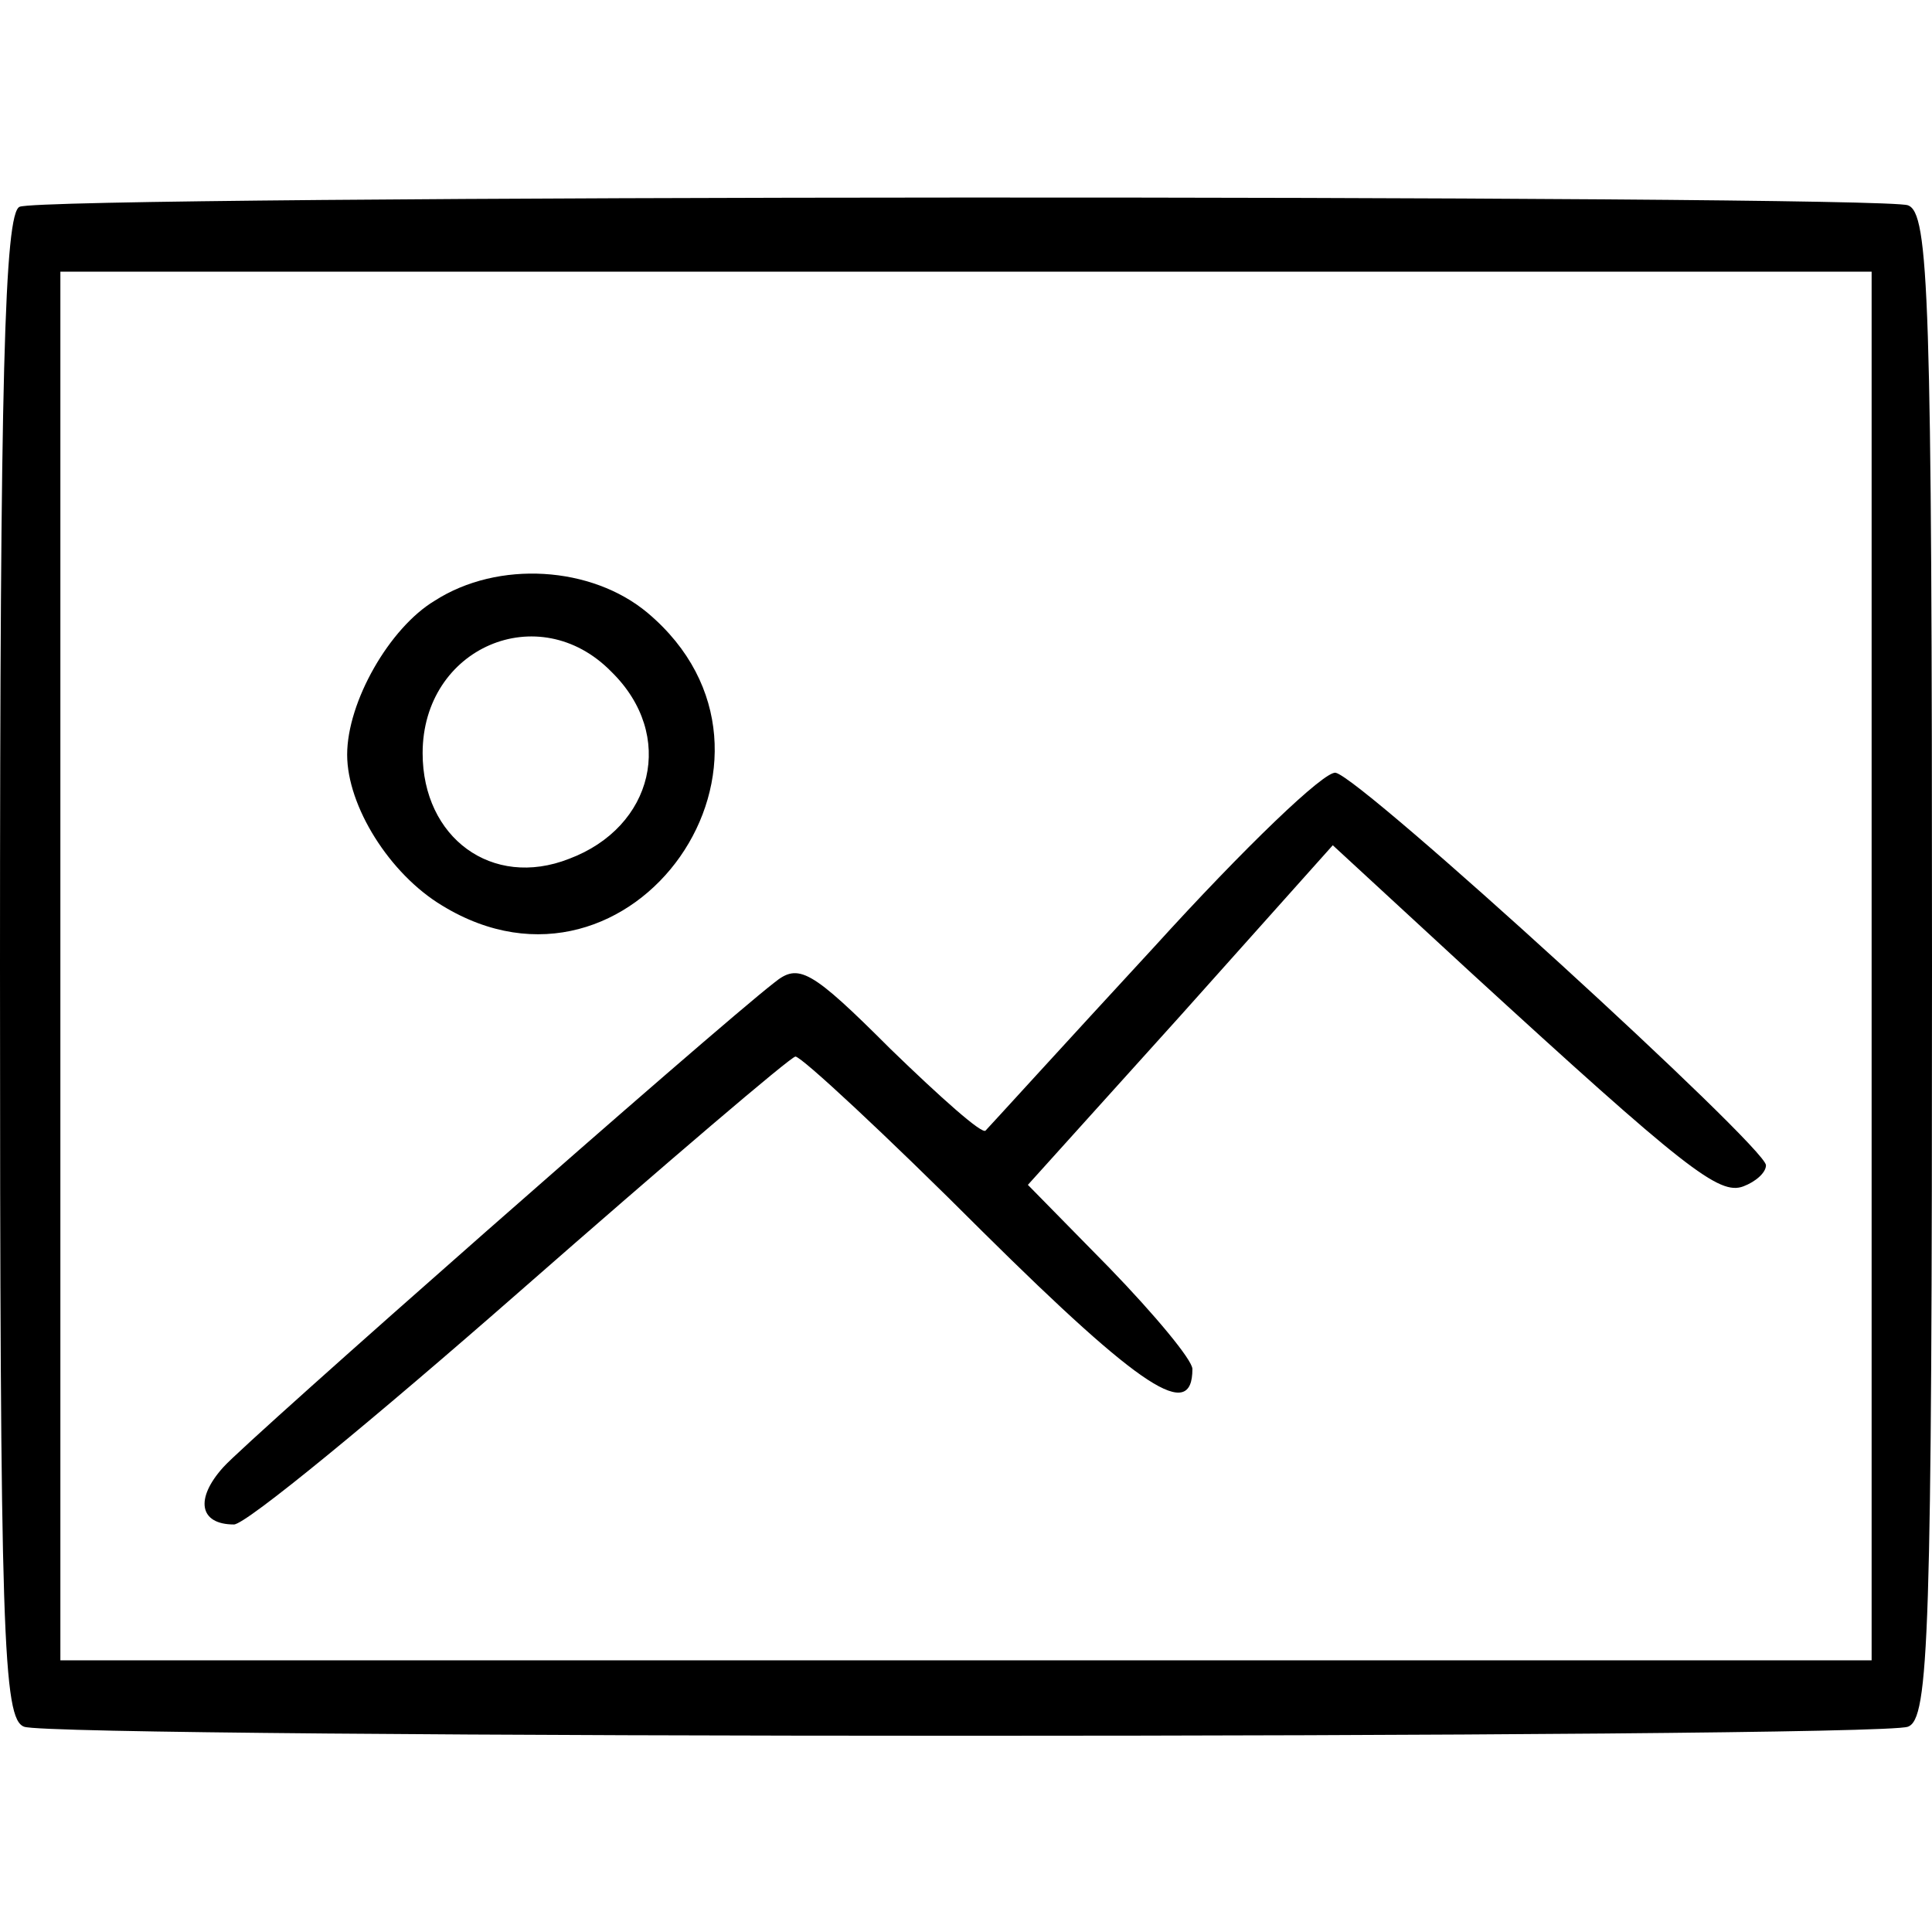
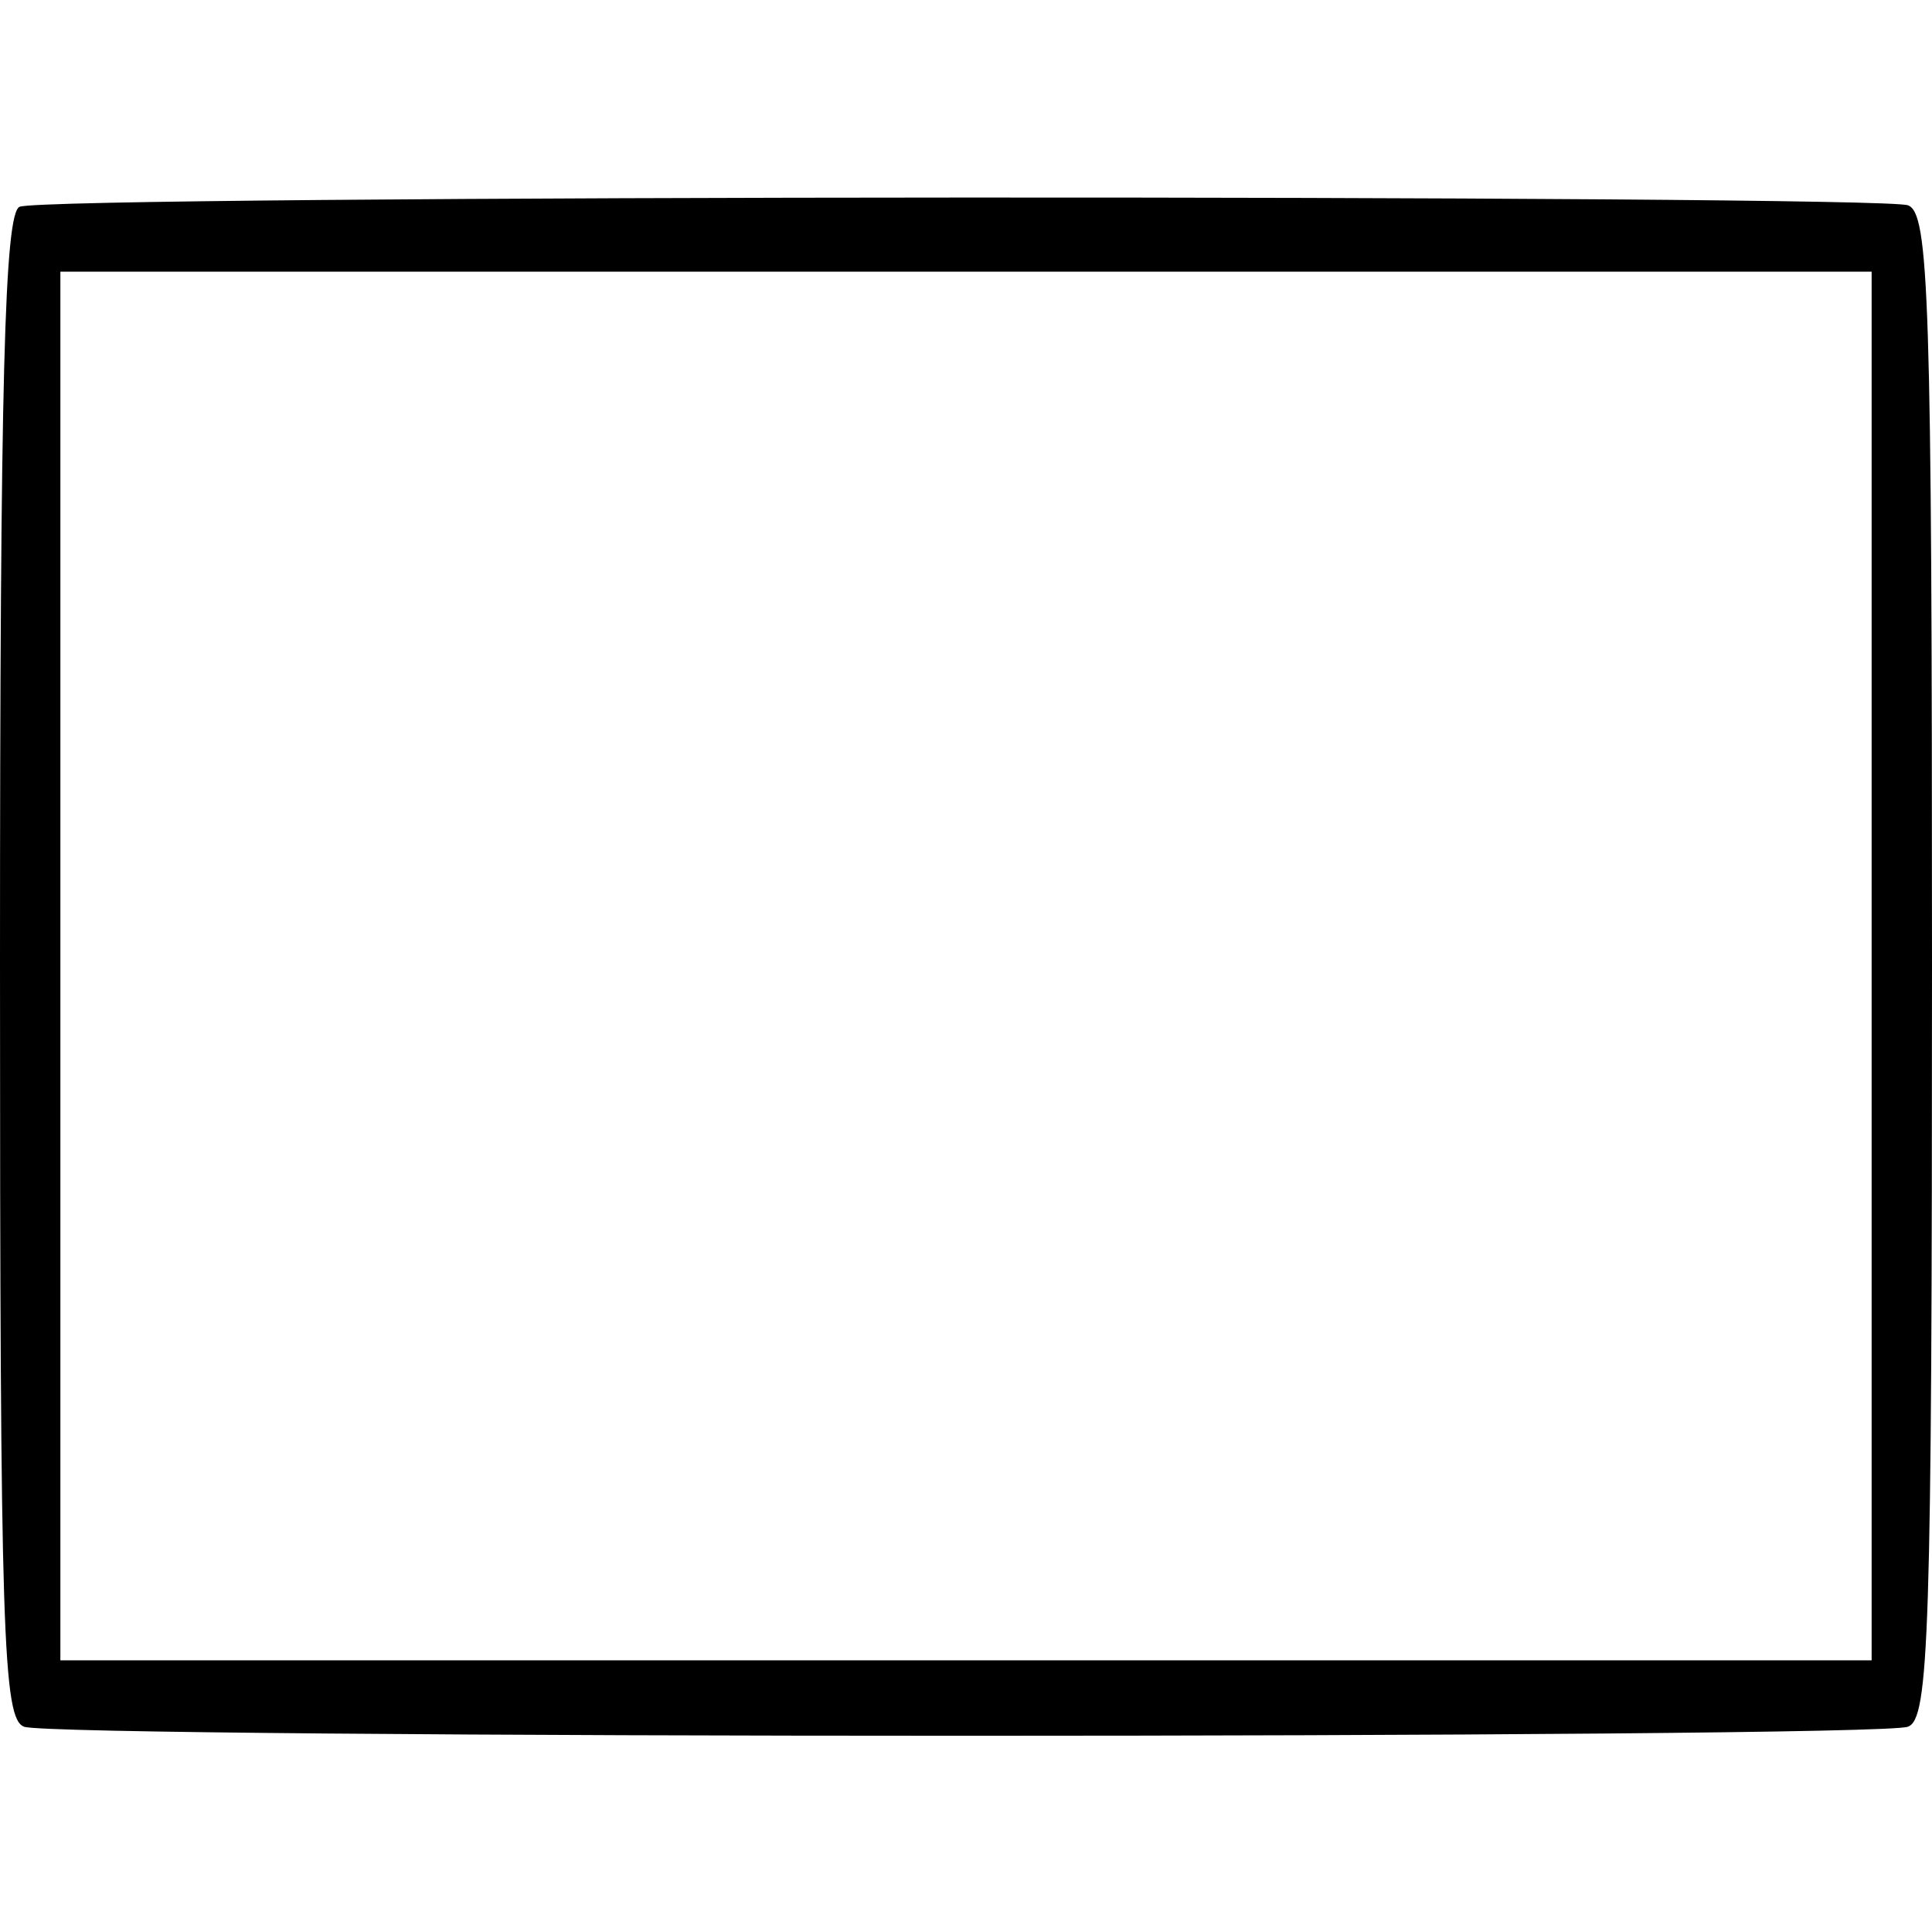
<svg xmlns="http://www.w3.org/2000/svg" version="1.0" width="128pt" height="128pt" viewBox="0 0 128 128" preserveAspectRatio="xMidYMid meet">
  <g transform="translate(0,128) scale(0.1,-0.1)" fill="#000000" stroke="none">
    <path d="M13 1143 c-10 -4 -13 -114 -13 -503 0 -445 2 -499 16 -504 20 -8 1228 -8 1248 0 14 5 16 59 16 504 0 445 -2 499 -16 504 -19 7 -1233 7 -1251 -1z m1227 -503 l0 -460 -600 0 -600 0 0 460 0 460 600 0 600 0 0 -460z" />
-     <path d="M288 882 c-30 -18 -58 -67 -58 -102 0 -34 28 -79 63 -100 126 -77 249 99 136 194 -37 31 -99 35 -141 8z m117 -47 c43 -42 28 -103 -28 -124 -51 -20 -97 14 -97 70 0 70 77 103 125 54z" />
-     <path d="M765 653 c-60 -65 -110 -120 -112 -122 -2 -3 -30 22 -63 54 -53 53 -61 57 -77 44 -40 -31 -349 -303 -365 -321 -19 -21 -16 -38 7 -38 8 0 93 70 190 155 97 85 179 155 182 155 4 0 60 -52 124 -116 106 -105 139 -126 139 -91 0 6 -25 36 -55 67 l-54 55 101 112 101 113 90 -83 c144 -132 166 -149 182 -143 8 3 15 9 15 14 0 12 -267 256 -285 260 -7 2 -61 -50 -120 -115z" />
  </g>
</svg>